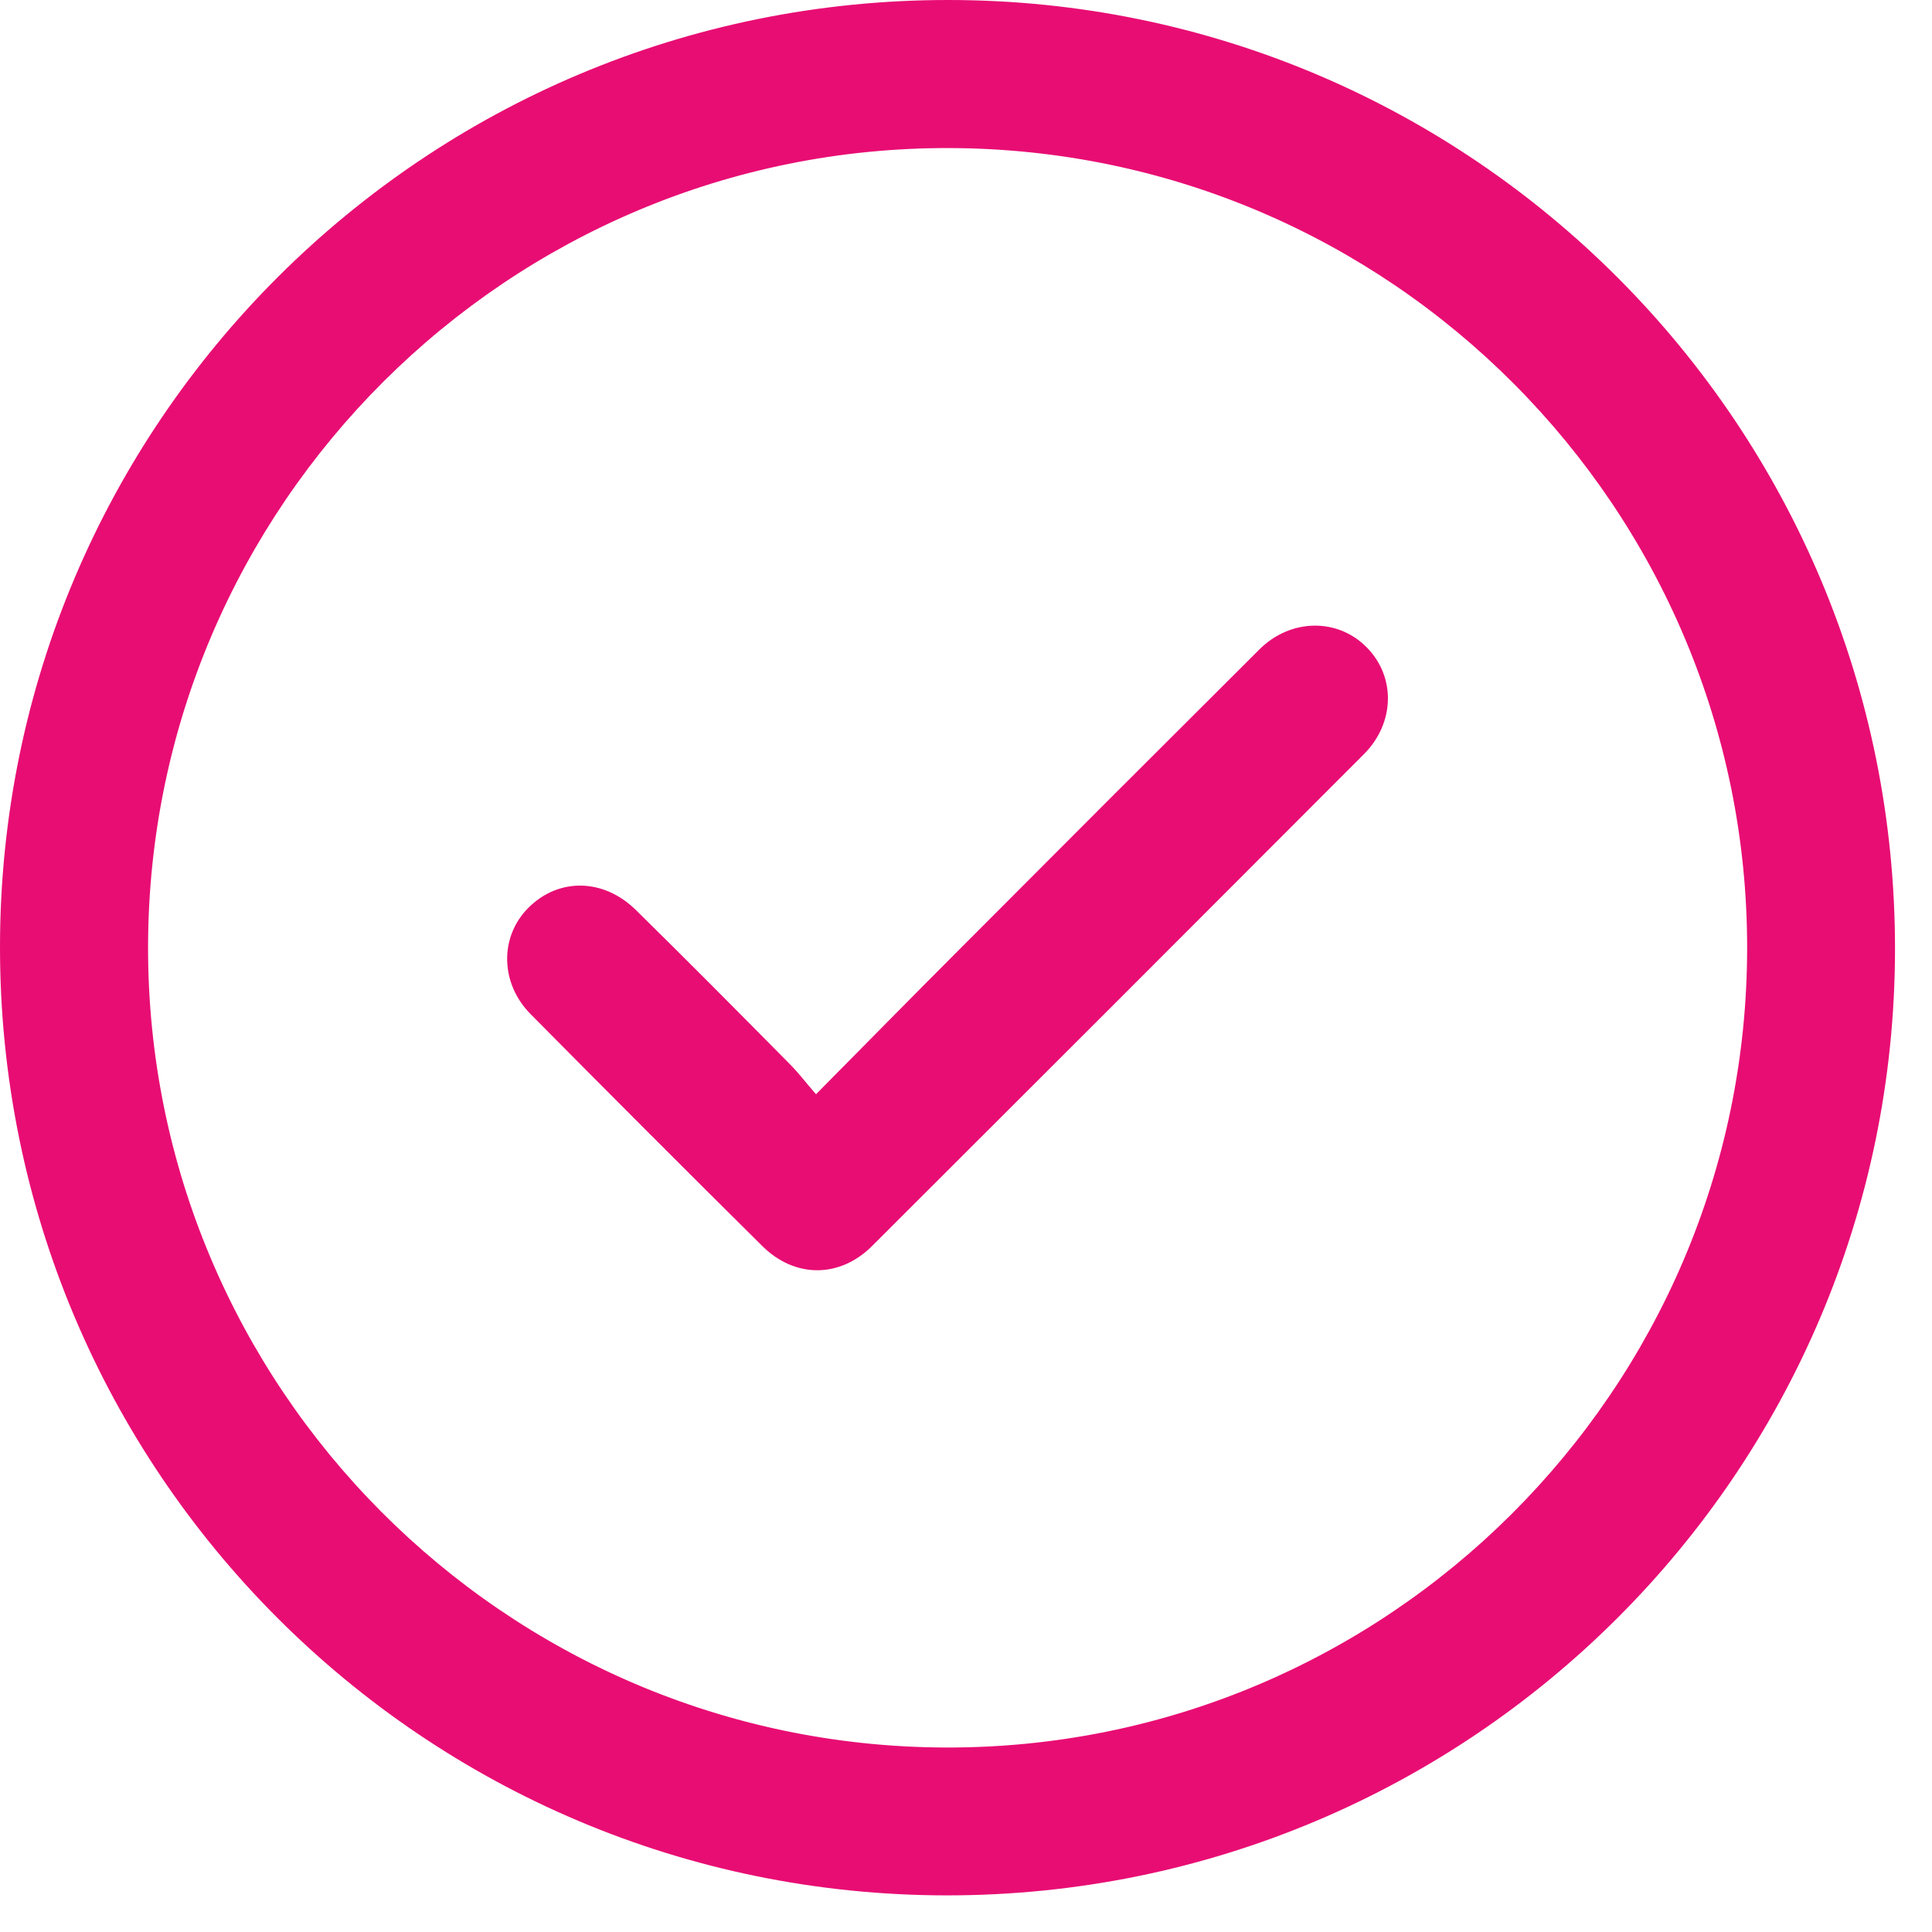
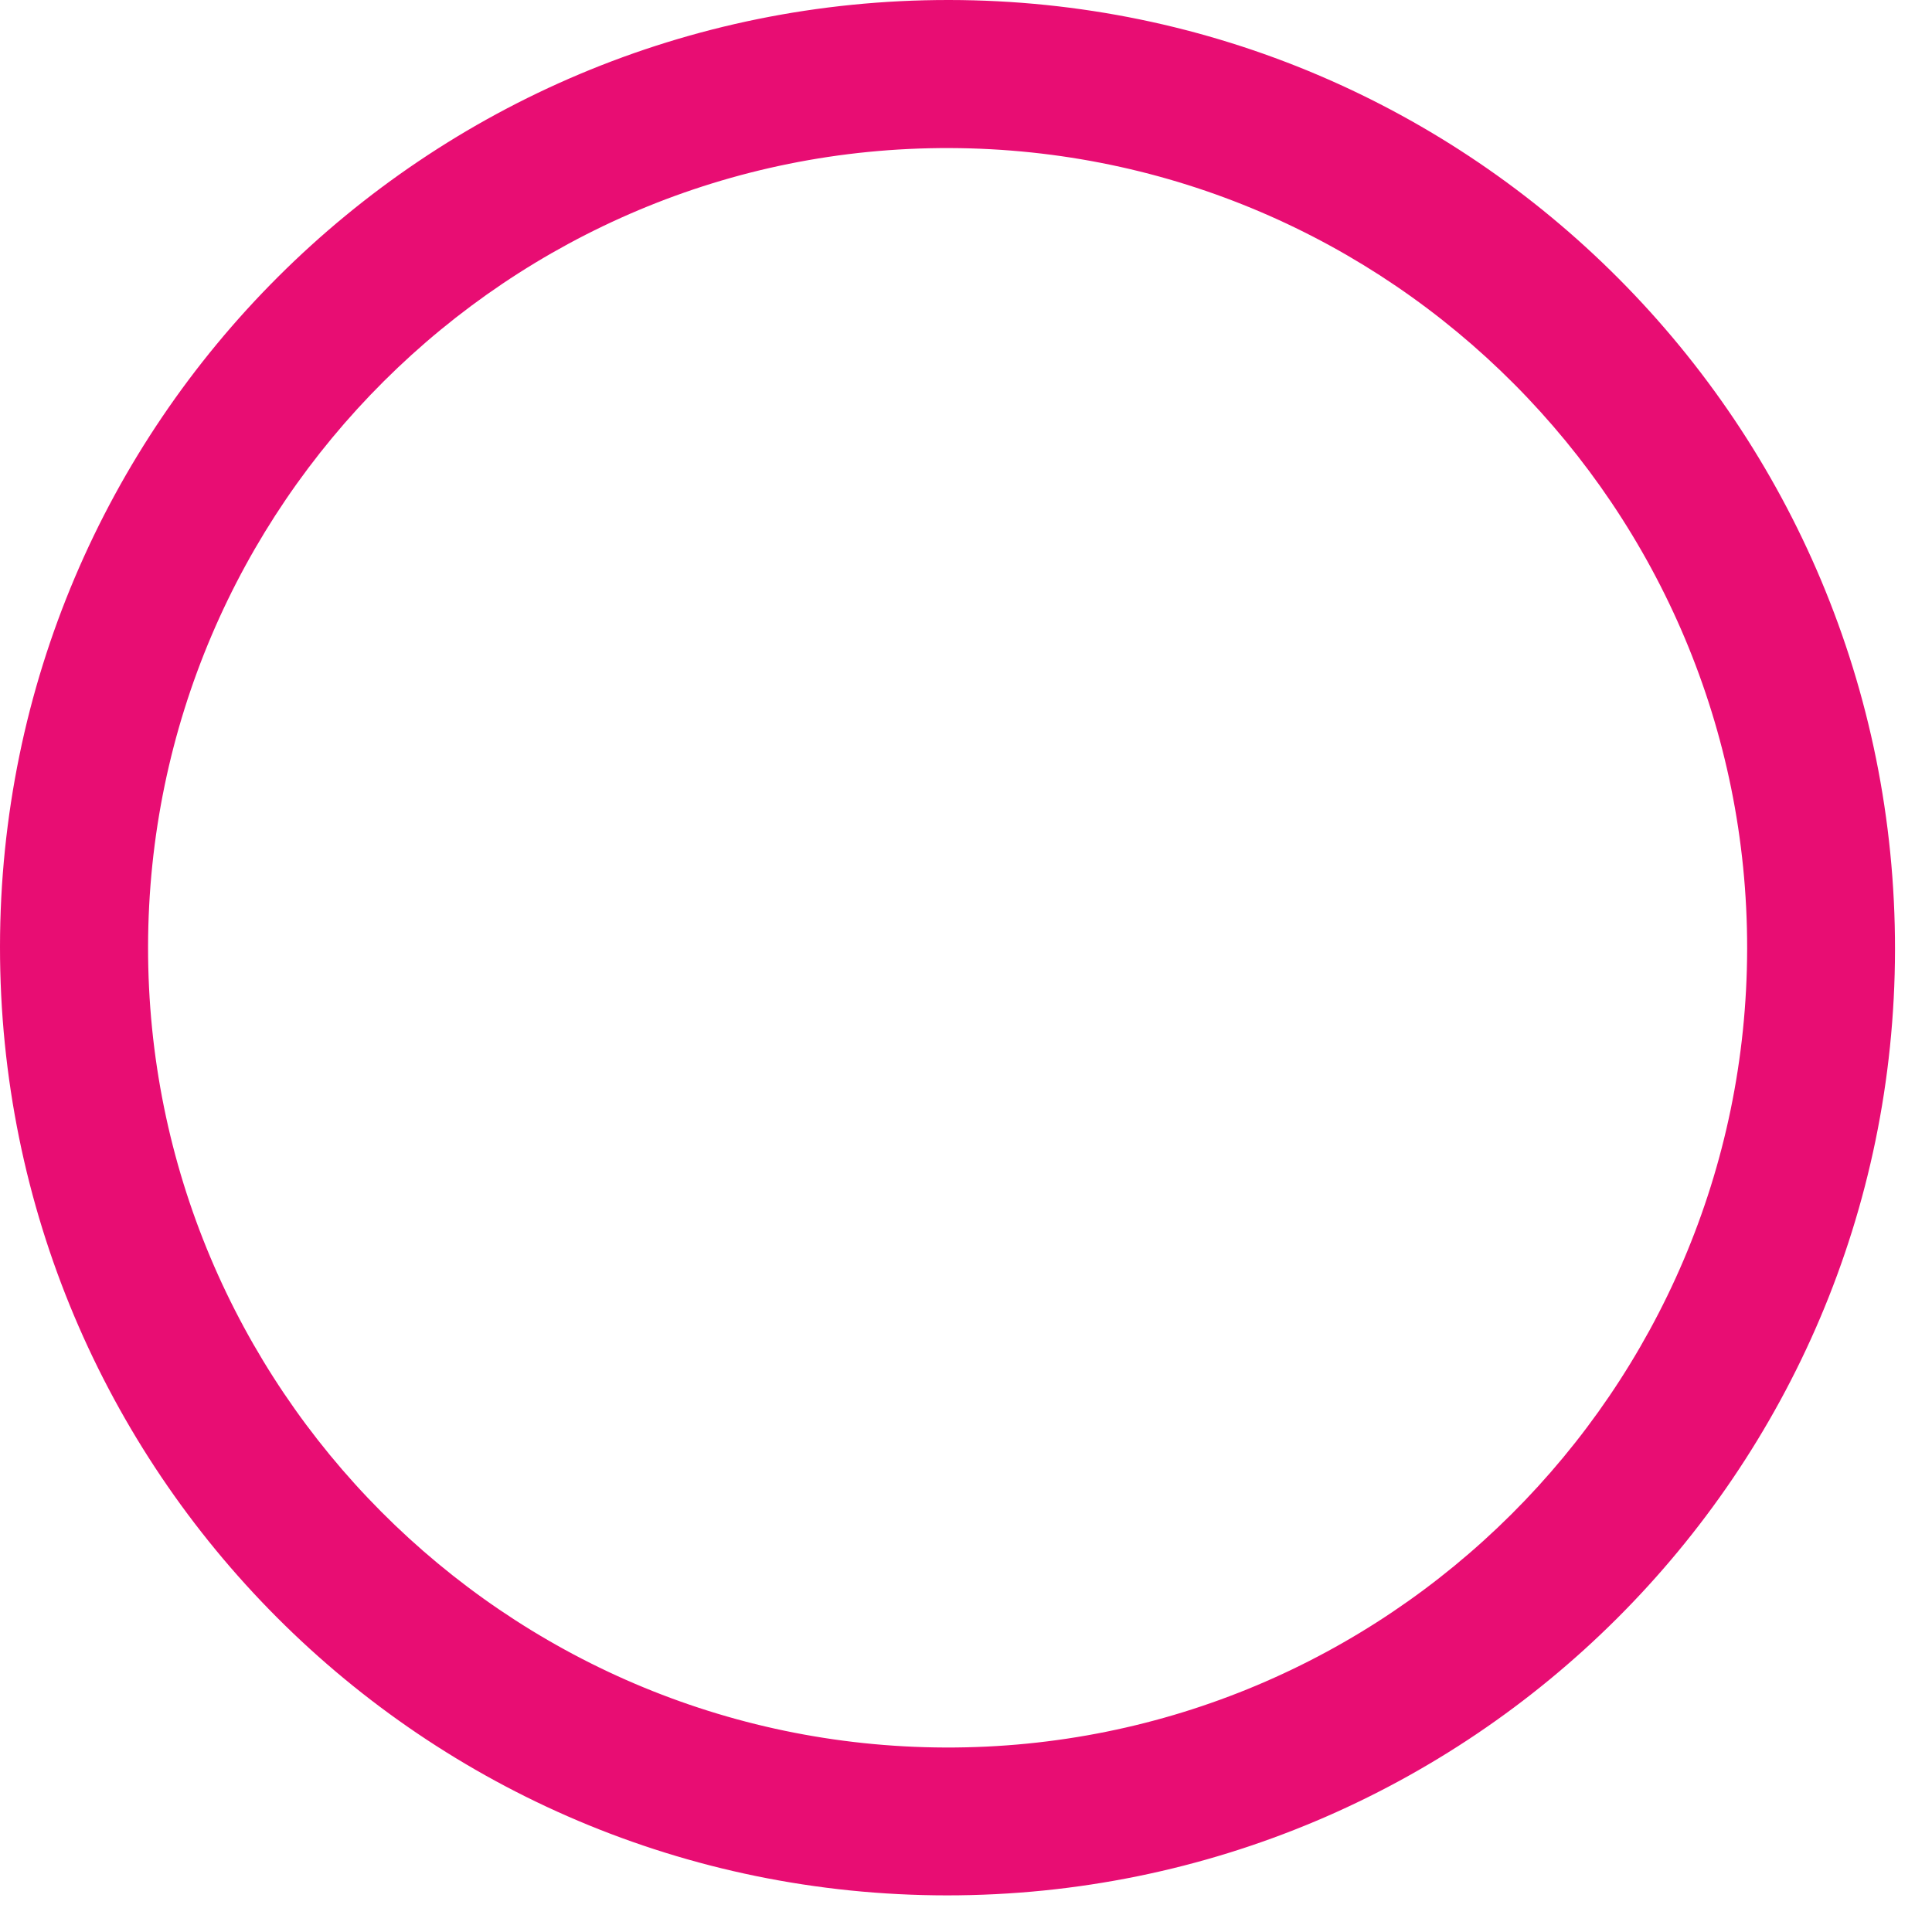
<svg xmlns="http://www.w3.org/2000/svg" width="47" height="47" viewBox="0 0 47 47" fill="none">
  <path d="M23.037 46.109C10.296 46.104 -0.009 35.777 5.68068e-06 23.028C0.009 10.288 10.341 -0.013 23.09 1.27822e-05C35.821 0.013 46.118 10.354 46.1 23.107C46.082 35.821 35.759 46.113 23.032 46.109H23.037ZM42.503 23.085C42.52 12.373 33.828 3.637 23.107 3.602C12.378 3.566 3.619 12.29 3.602 23.028C3.584 33.74 12.276 42.476 22.997 42.512C33.727 42.547 42.485 33.824 42.503 23.085Z" fill="#E80D73" />
-   <path d="M19.855 26.616C21.106 25.352 22.246 24.19 23.395 23.041C25.803 20.624 28.216 18.211 30.633 15.803C31.398 15.038 32.551 15.029 33.258 15.758C33.956 16.474 33.934 17.592 33.179 18.348C29.192 22.343 25.206 26.329 21.212 30.315C20.425 31.097 19.338 31.097 18.547 30.315C16.66 28.446 14.782 26.563 12.913 24.676C12.161 23.921 12.152 22.789 12.851 22.087C13.58 21.353 14.676 21.357 15.471 22.14C16.731 23.377 17.973 24.632 19.214 25.887C19.418 26.09 19.594 26.325 19.851 26.62L19.855 26.616Z" fill="#E80D73" />
</svg>